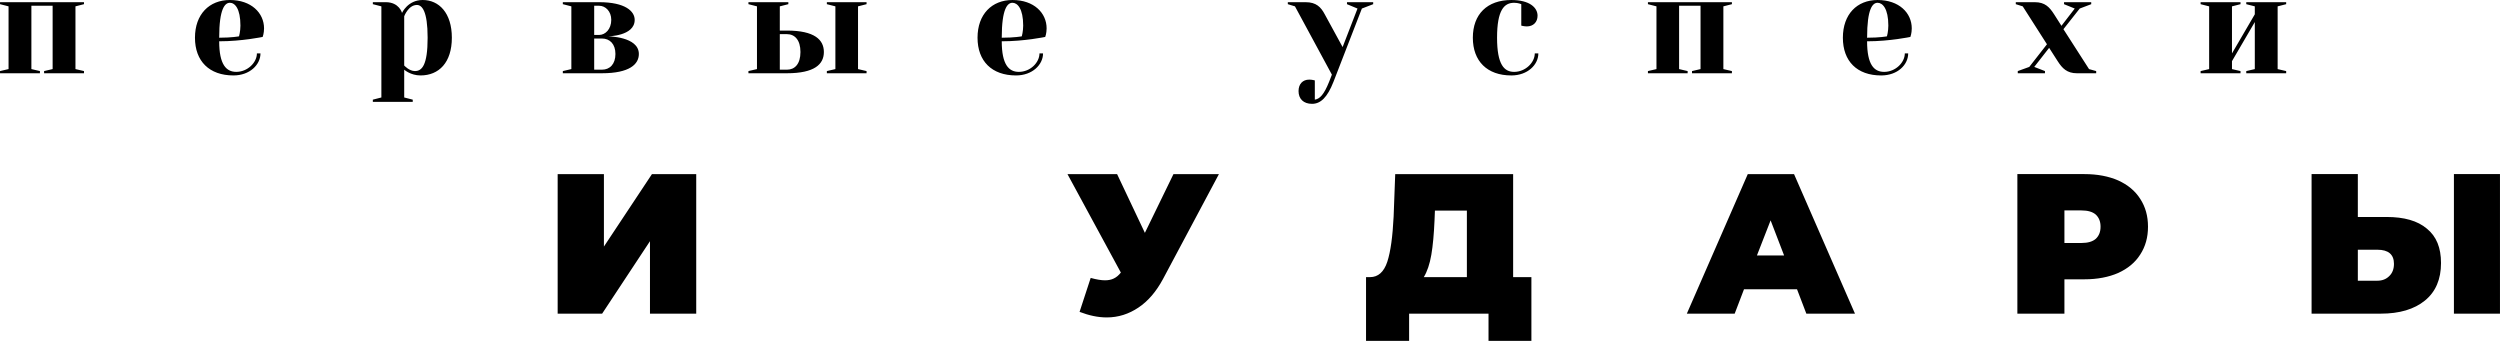
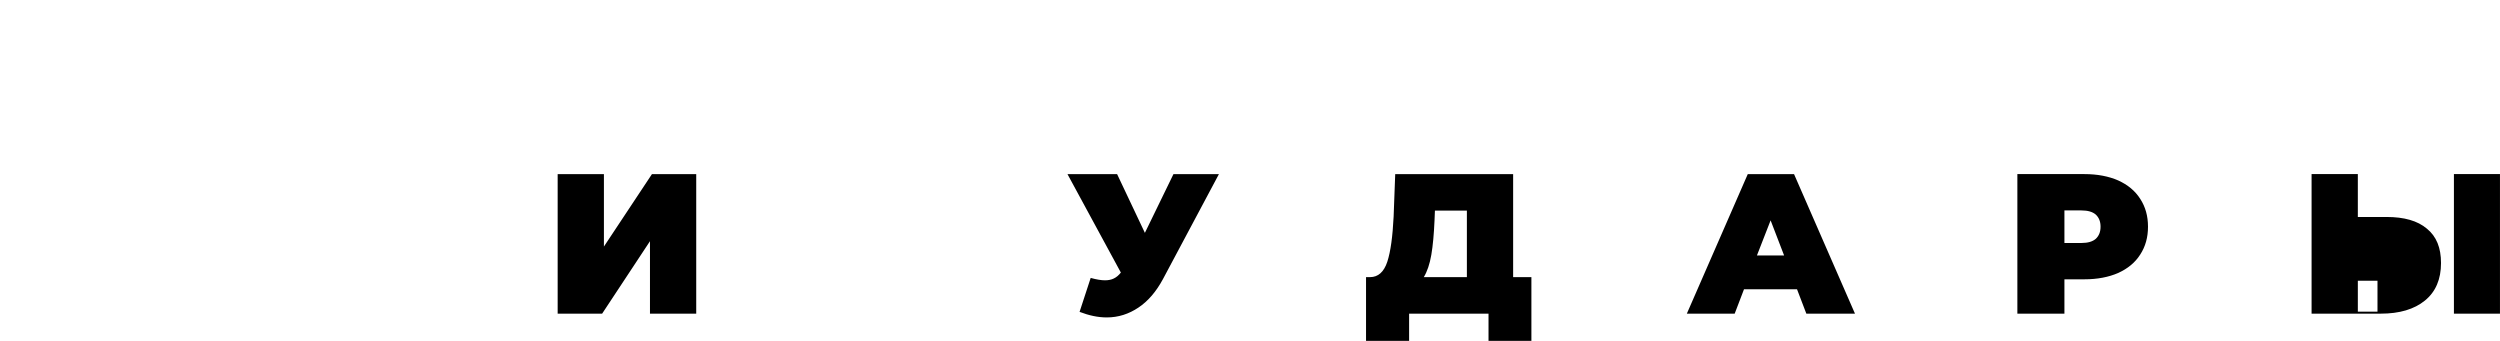
<svg xmlns="http://www.w3.org/2000/svg" xml:space="preserve" width="123.959mm" height="16.901mm" version="1.0" style="shape-rendering:geometricPrecision; text-rendering:geometricPrecision; image-rendering:optimizeQuality; fill-rule:evenodd; clip-rule:evenodd" viewBox="0 0 12593 1717">
  <defs>
    <style type="text/css"> .fil0 {fill:black;fill-rule:nonzero} </style>
  </defs>
  <g id="Слой_x0020_1">
-     <path class="fil0" d="M0 21l43 11 0 316 -43 10 0 11 201 0 0 -11 -43 -10 0 -319 107 0 0 319 -43 10 0 11 201 0 0 -11 -43 -10 0 -316 43 -11 0 -10 -423 0 0 10zm1104 169c0,-147 29,-176 54,-176 25,0 53,29 53,115 0,29 -7,54 -7,54 0,0 -36,7 -100,7zm72 190c82,0 136,-54 136,-111l-18 0c0,46 -47,93 -104,93 -50,0 -86,-36 -86,-154 115,0 219,-22 219,-22 0,0 7,-18 7,-43 0,-78 -65,-143 -172,-143 -104,0 -176,72 -176,190 0,118 72,190 194,190zm860 -298c0,0 21,-57 64,-57 25,0 54,29 54,165 0,140 -29,168 -64,168 -29,0 -54,-28 -54,-28l0 -248zm-115 409l-43 11 0 11 201 0 0 -11 -43 -11 0 -140c0,0 32,29 82,29 93,0 158,-65 158,-190 0,-125 -65,-190 -147,-190 -75,0 -104,65 -104,65 0,0 -14,-54 -82,-54l-65 0 0 10 43 11 0 459zm1111 -122c140,0 186,-46 186,-97 0,-89 -157,-89 -157,-89 0,0 136,0 136,-83 0,-43 -47,-89 -179,-89l-183 0 0 10 43 11 0 316 -43 10 0 11 197 0zm0 -175c40,0 68,28 68,78 0,51 -28,79 -68,79l-39 0 0 -157 39 0zm-14 -165c32,0 61,28 61,71 0,47 -30,76 -61,76l-25 0 0 -147 25 0zm910 125l0 -122 43 -11 0 -10 -201 0 0 10 43 11 0 316 -43 10 0 11 194 0c140,0 186,-46 186,-107 0,-61 -46,-108 -186,-108l-36 0zm36 18c39,0 68,29 68,90 0,61 -29,89 -68,89l-36 0 0 -179 36 0zm358 -140l43 -11 0 -10 -200 0 0 10 43 11 0 316 -43 10 0 11 200 0 0 -11 -43 -10 0 -316zm724 158c0,-147 29,-176 54,-176 25,0 54,29 54,115 0,29 -7,54 -7,54 0,0 -36,7 -101,7zm72 190c82,0 136,-54 136,-111l-18 0c0,46 -46,93 -104,93 -50,0 -86,-36 -86,-154 115,0 219,-22 219,-22 0,0 7,-18 7,-43 0,-78 -64,-143 -172,-143 -104,0 -176,72 -176,190 0,118 72,190 194,190zm1645 -143l-90 -165c-19,-36 -43,-61 -96,-61l-90 0 0 10 36 11 186 344 -14 36c-26,65 -47,86 -72,90l0 -97c0,0 -14,-4 -28,-4 -33,0 -54,22 -54,58 0,39 25,64 68,64 43,0 77,-32 108,-111l143 -369 57 -22 0 -10 -132 0 0 10 53 22 -75 194zm864 -223c21,0 36,7 36,7l0 108c0,0 14,4 28,4 33,0 54,-22 54,-54 0,-40 -39,-79 -132,-79 -122,0 -194,72 -194,190 0,118 72,190 194,190 82,0 136,-54 136,-111l-18 0c0,46 -47,93 -104,93 -50,0 -86,-36 -86,-172 0,-140 36,-176 86,-176zm674 7l43 11 0 316 -43 10 0 11 200 0 0 -11 -43 -10 0 -319 108 0 0 319 -43 10 0 11 201 0 0 -11 -43 -10 0 -316 43 -11 0 -10 -423 0 0 10zm1104 169c0,-147 28,-176 53,-176 25,0 54,29 54,115 0,29 -7,54 -7,54 0,0 -36,7 -100,7zm71 190c83,0 136,-54 136,-111l-17 0c0,46 -47,93 -104,93 -51,0 -86,-36 -86,-154 114,0 218,-22 218,-22 0,0 7,-18 7,-43 0,-78 -64,-143 -172,-143 -104,0 -175,72 -175,190 0,118 71,190 193,190zm746 -43l-58 21 0 11 137 0 0 -11 -54 -21 75 -96 43 67c23,36 47,61 97,61l97 0 0 -11 -36 -10 -129 -201 82 -104 58 -22 0 -10 -137 0 0 10 54 22 -67 87 -37 -58c-23,-36 -46,-61 -97,-61l-96 0 0 10 35 11 122 191 -89 114zm1136 -305l0 40 -115 197 0 -237 43 -11 0 -10 -201 0 0 10 43 11 0 316 -43 10 0 11 201 0 0 -11 -43 -10 0 -40 115 -197 0 237 -43 10 0 11 201 0 0 -11 -43 -10 0 -316 43 -11 0 -10 -201 0 0 10 43 11z" />
-     <path class="fil0" d="M2809 877l233 0 0 365 242 -365 223 0 0 703 -233 0 0 -365 -241 365 -224 0 0 -703zm3331 0l-282 529c-34,63 -75,111 -123,143 -49,33 -102,50 -160,50 -45,0 -90,-10 -137,-28l56 -171c29,8 53,12 72,12 17,0 32,-3 44,-9 13,-6 25,-16 36,-30l-269 -496 250 0 140 296 144 -296 229 0zm1574 519l0 321 -216 0 0 -137 -400 0 0 137 -217 0 0 -321 20 0c41,0 70,-26 87,-77 17,-52 27,-128 32,-228l8 -214 594 0 0 519 92 0zm-488 -285c-3,67 -8,125 -16,172 -8,47 -21,85 -38,113l217 0 0 -335 -161 0 -2 50zm1826 346l-267 0 -47 123 -241 0 307 -703 233 0 307 703 -245 0 -47 -123zm-65 -170l-68 -177 -69 177 137 0zm1513 -410c65,0 122,11 170,32 48,22 85,52 111,93 26,40 39,86 39,140 0,54 -13,100 -39,140 -26,41 -63,71 -111,93 -48,21 -105,32 -170,32l-101 0 0 173 -237 0 0 -703 338 0zm-15 347c32,0 56,-7 72,-21 16,-15 24,-35 24,-61 0,-26 -8,-46 -24,-61 -16,-14 -40,-21 -72,-21l-86 0 0 164 86 0zm1537 -131c88,0 156,19 203,59 48,39 71,96 71,173 0,82 -27,145 -81,189 -54,44 -128,66 -223,66l-348 0 0 -703 233 0 0 216 145 0zm-46 321c24,0 44,-8 59,-23 16,-15 24,-36 24,-62 0,-47 -28,-71 -83,-71l-99 0 0 156 99 0zm385 -537l232 0 0 703 -232 0 0 -703z" />
+     <path class="fil0" d="M2809 877l233 0 0 365 242 -365 223 0 0 703 -233 0 0 -365 -241 365 -224 0 0 -703zm3331 0l-282 529c-34,63 -75,111 -123,143 -49,33 -102,50 -160,50 -45,0 -90,-10 -137,-28l56 -171c29,8 53,12 72,12 17,0 32,-3 44,-9 13,-6 25,-16 36,-30l-269 -496 250 0 140 296 144 -296 229 0zm1574 519l0 321 -216 0 0 -137 -400 0 0 137 -217 0 0 -321 20 0c41,0 70,-26 87,-77 17,-52 27,-128 32,-228l8 -214 594 0 0 519 92 0zm-488 -285c-3,67 -8,125 -16,172 -8,47 -21,85 -38,113l217 0 0 -335 -161 0 -2 50zm1826 346l-267 0 -47 123 -241 0 307 -703 233 0 307 703 -245 0 -47 -123zm-65 -170l-68 -177 -69 177 137 0zm1513 -410c65,0 122,11 170,32 48,22 85,52 111,93 26,40 39,86 39,140 0,54 -13,100 -39,140 -26,41 -63,71 -111,93 -48,21 -105,32 -170,32l-101 0 0 173 -237 0 0 -703 338 0zm-15 347c32,0 56,-7 72,-21 16,-15 24,-35 24,-61 0,-26 -8,-46 -24,-61 -16,-14 -40,-21 -72,-21l-86 0 0 164 86 0zm1537 -131c88,0 156,19 203,59 48,39 71,96 71,173 0,82 -27,145 -81,189 -54,44 -128,66 -223,66l-348 0 0 -703 233 0 0 216 145 0zm-46 321l-99 0 0 156 99 0zm385 -537l232 0 0 703 -232 0 0 -703z" />
  </g>
</svg>